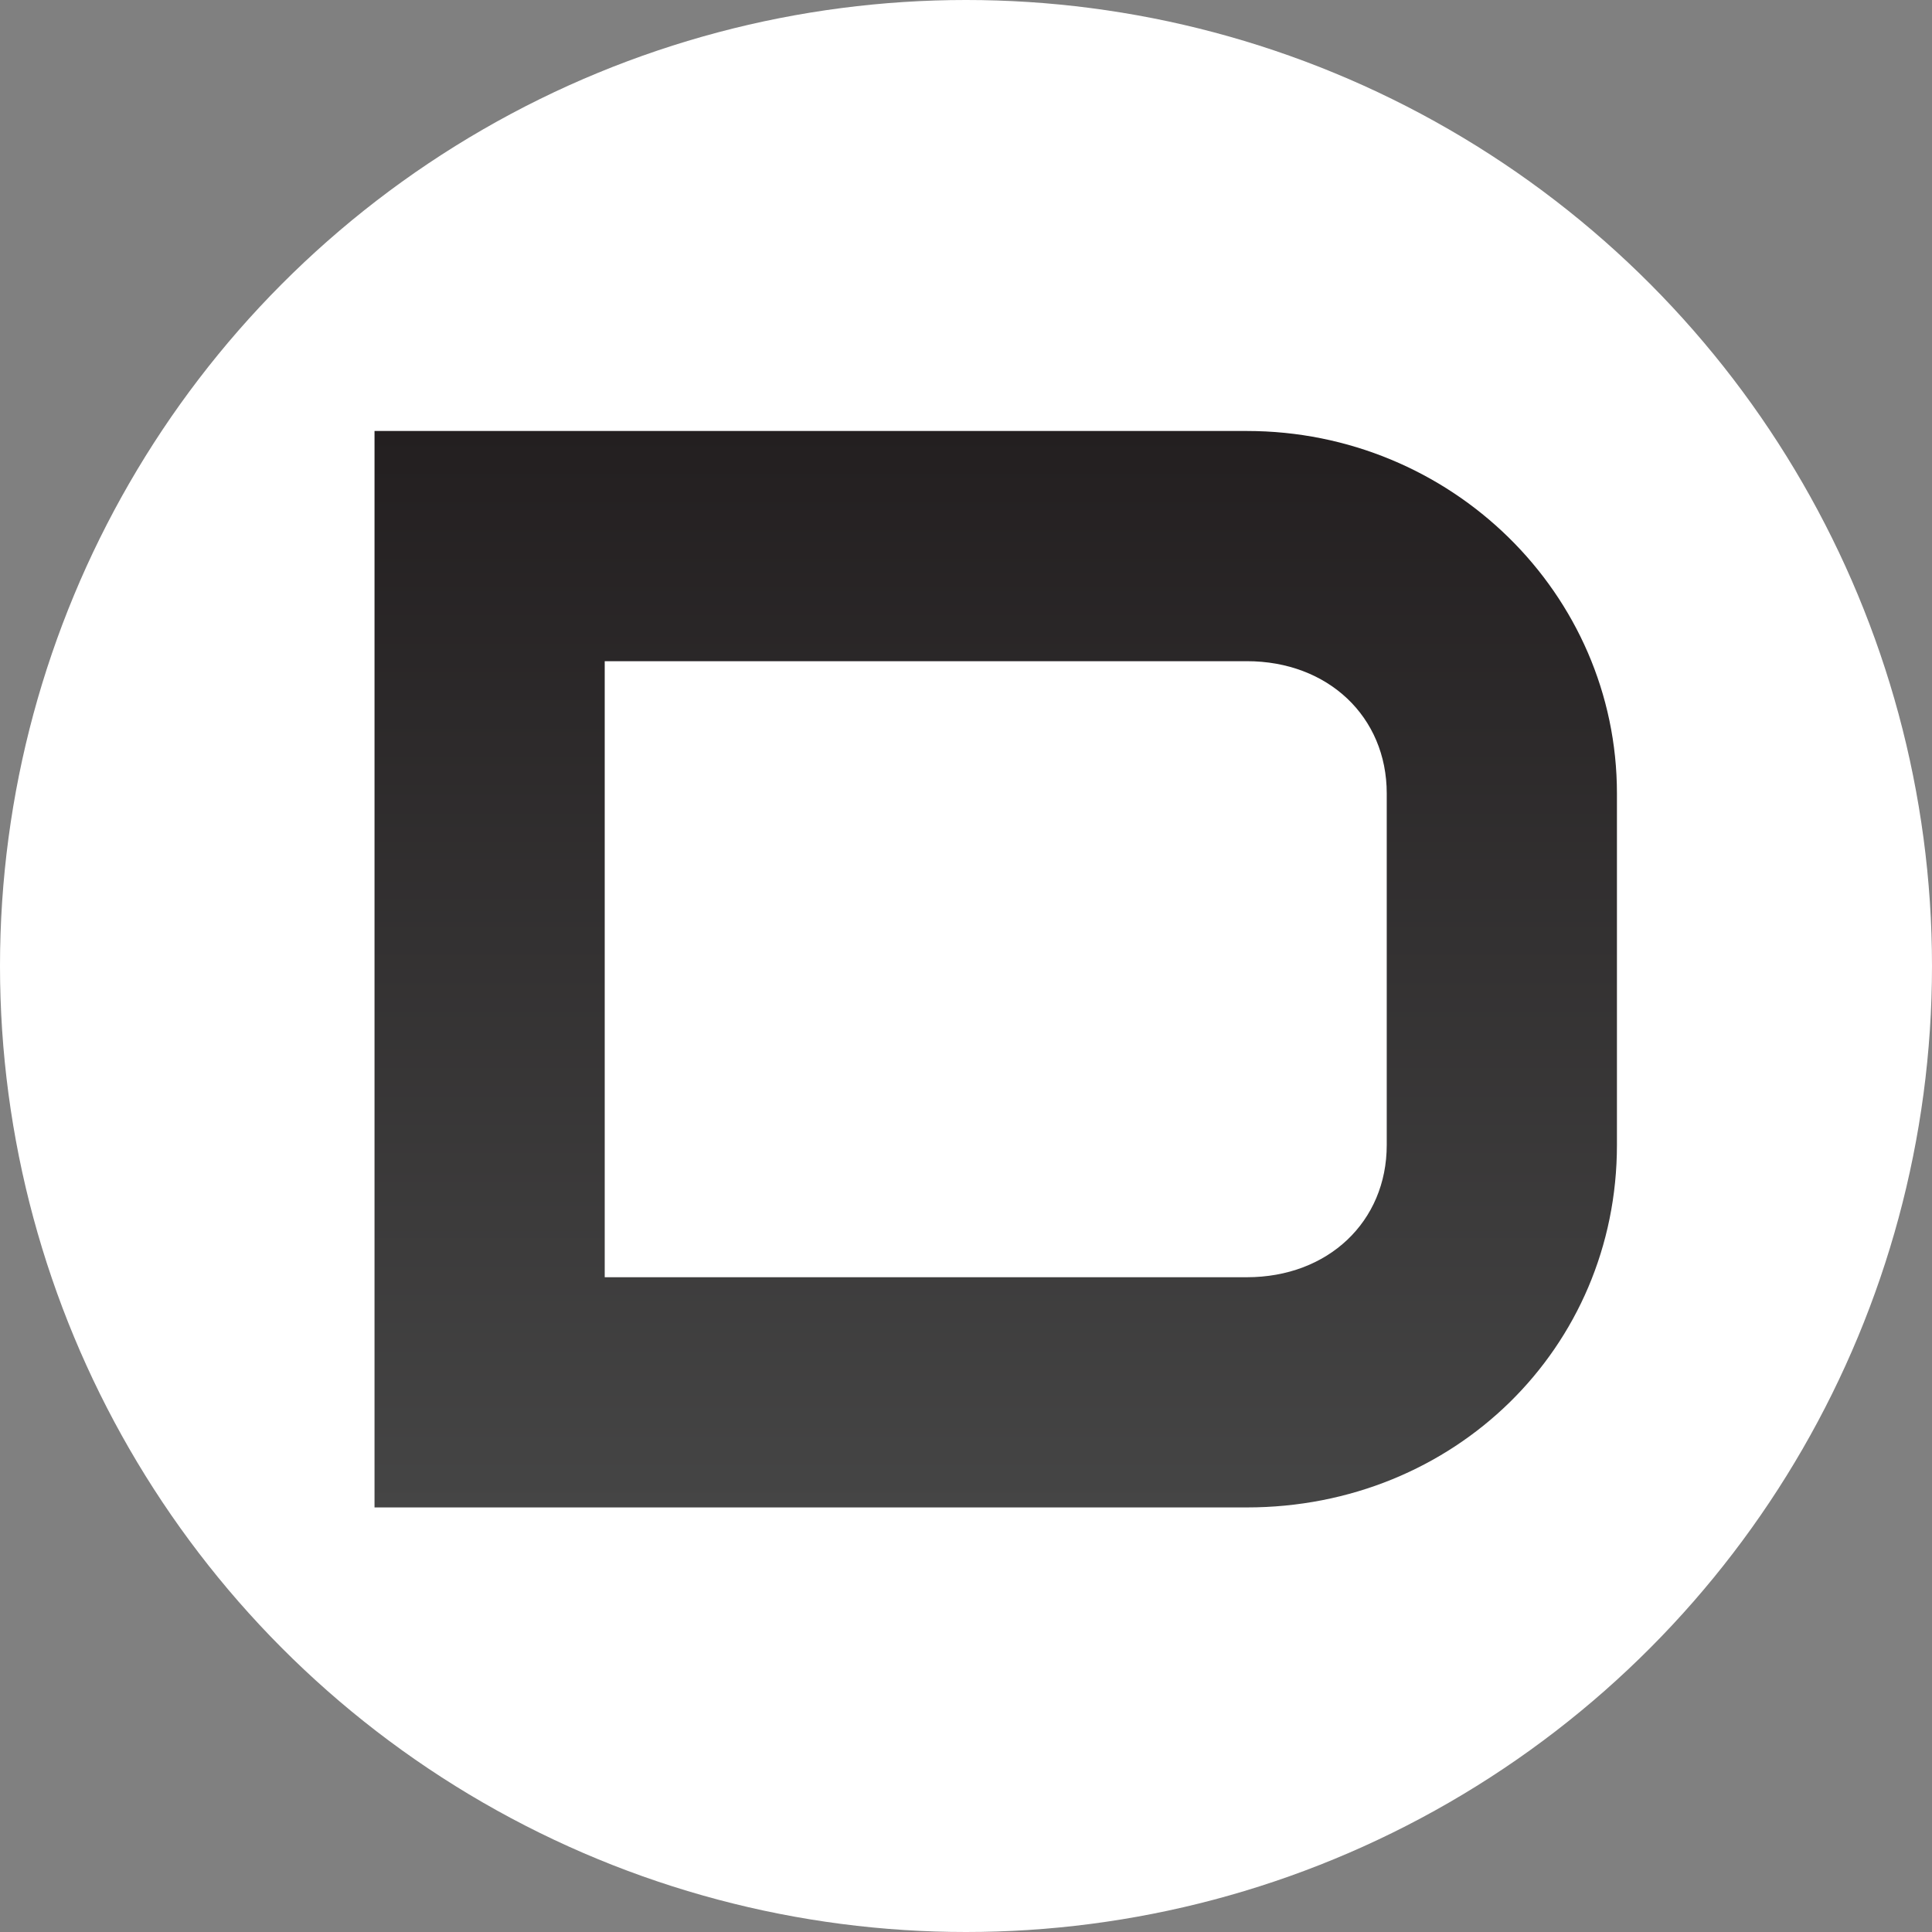
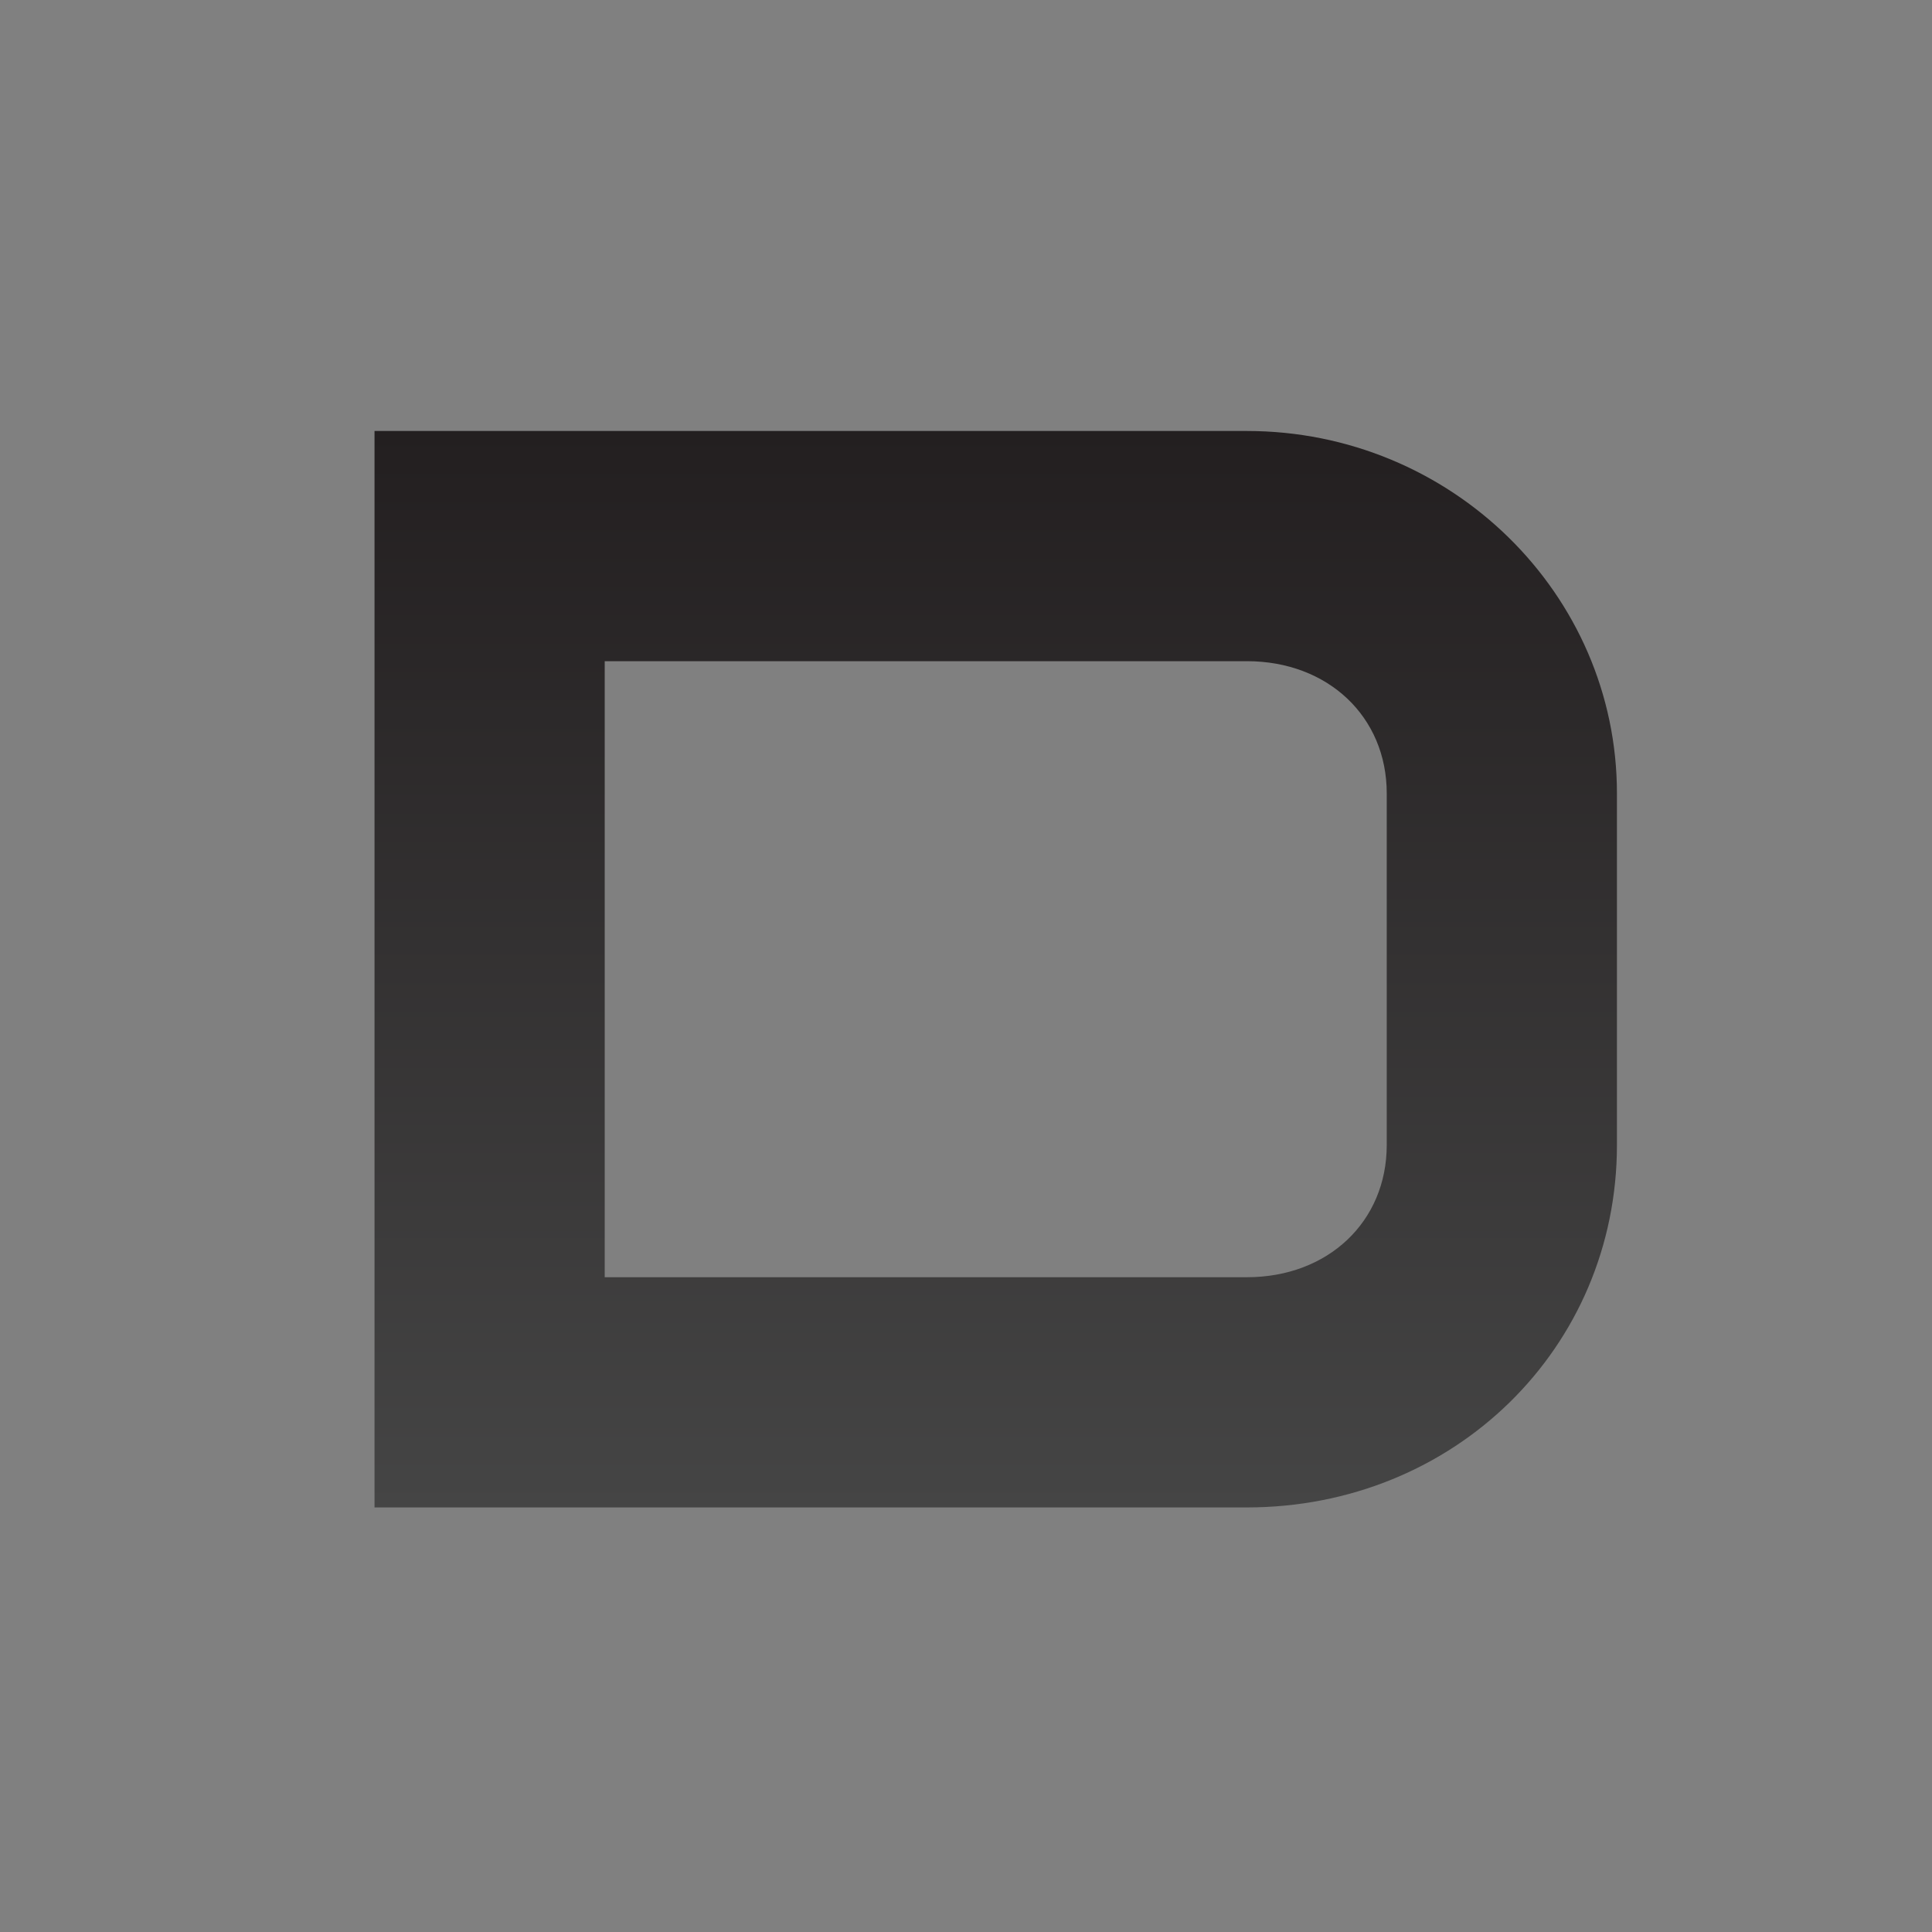
<svg xmlns="http://www.w3.org/2000/svg" fill="none" viewBox="0 0 512 512" height="512" width="512">
  <rect x="0" y="0" width="512" height="512" fill="#808080" stroke="none" />
-   <circle fill="white" r="256" cy="256" cx="256" />
  <g clip-path="url(#clip0_760_158)">
    <path fill="url(#paint0_linear_760_158)" d="M428.506 210.266C428.506 157.337 384.519 114.215 330.436 114.215H99.251V399.483H330.436C385.384 399.483 428.506 357.227 428.506 303.433V210.266ZM367.501 303.433C367.501 323.768 351.925 338.478 330.436 338.478H160.256V175.221H330.436C351.925 175.221 367.501 189.931 367.501 210.266V303.433Z" />
  </g>
  <defs>
    <linearGradient gradientUnits="userSpaceOnUse" y2="399.483" x2="263.879" y1="114.215" x1="263.879" id="paint0_linear_760_158">
      <stop stop-color="#231F20" />
      <stop stop-color="#454545" offset="1" />
    </linearGradient>
    <clipPath id="clip0_760_158">
      <rect transform="translate(99.251 114.215)" fill="white" height="285.268" width="329.255" />
    </clipPath>
  </defs>
</svg>